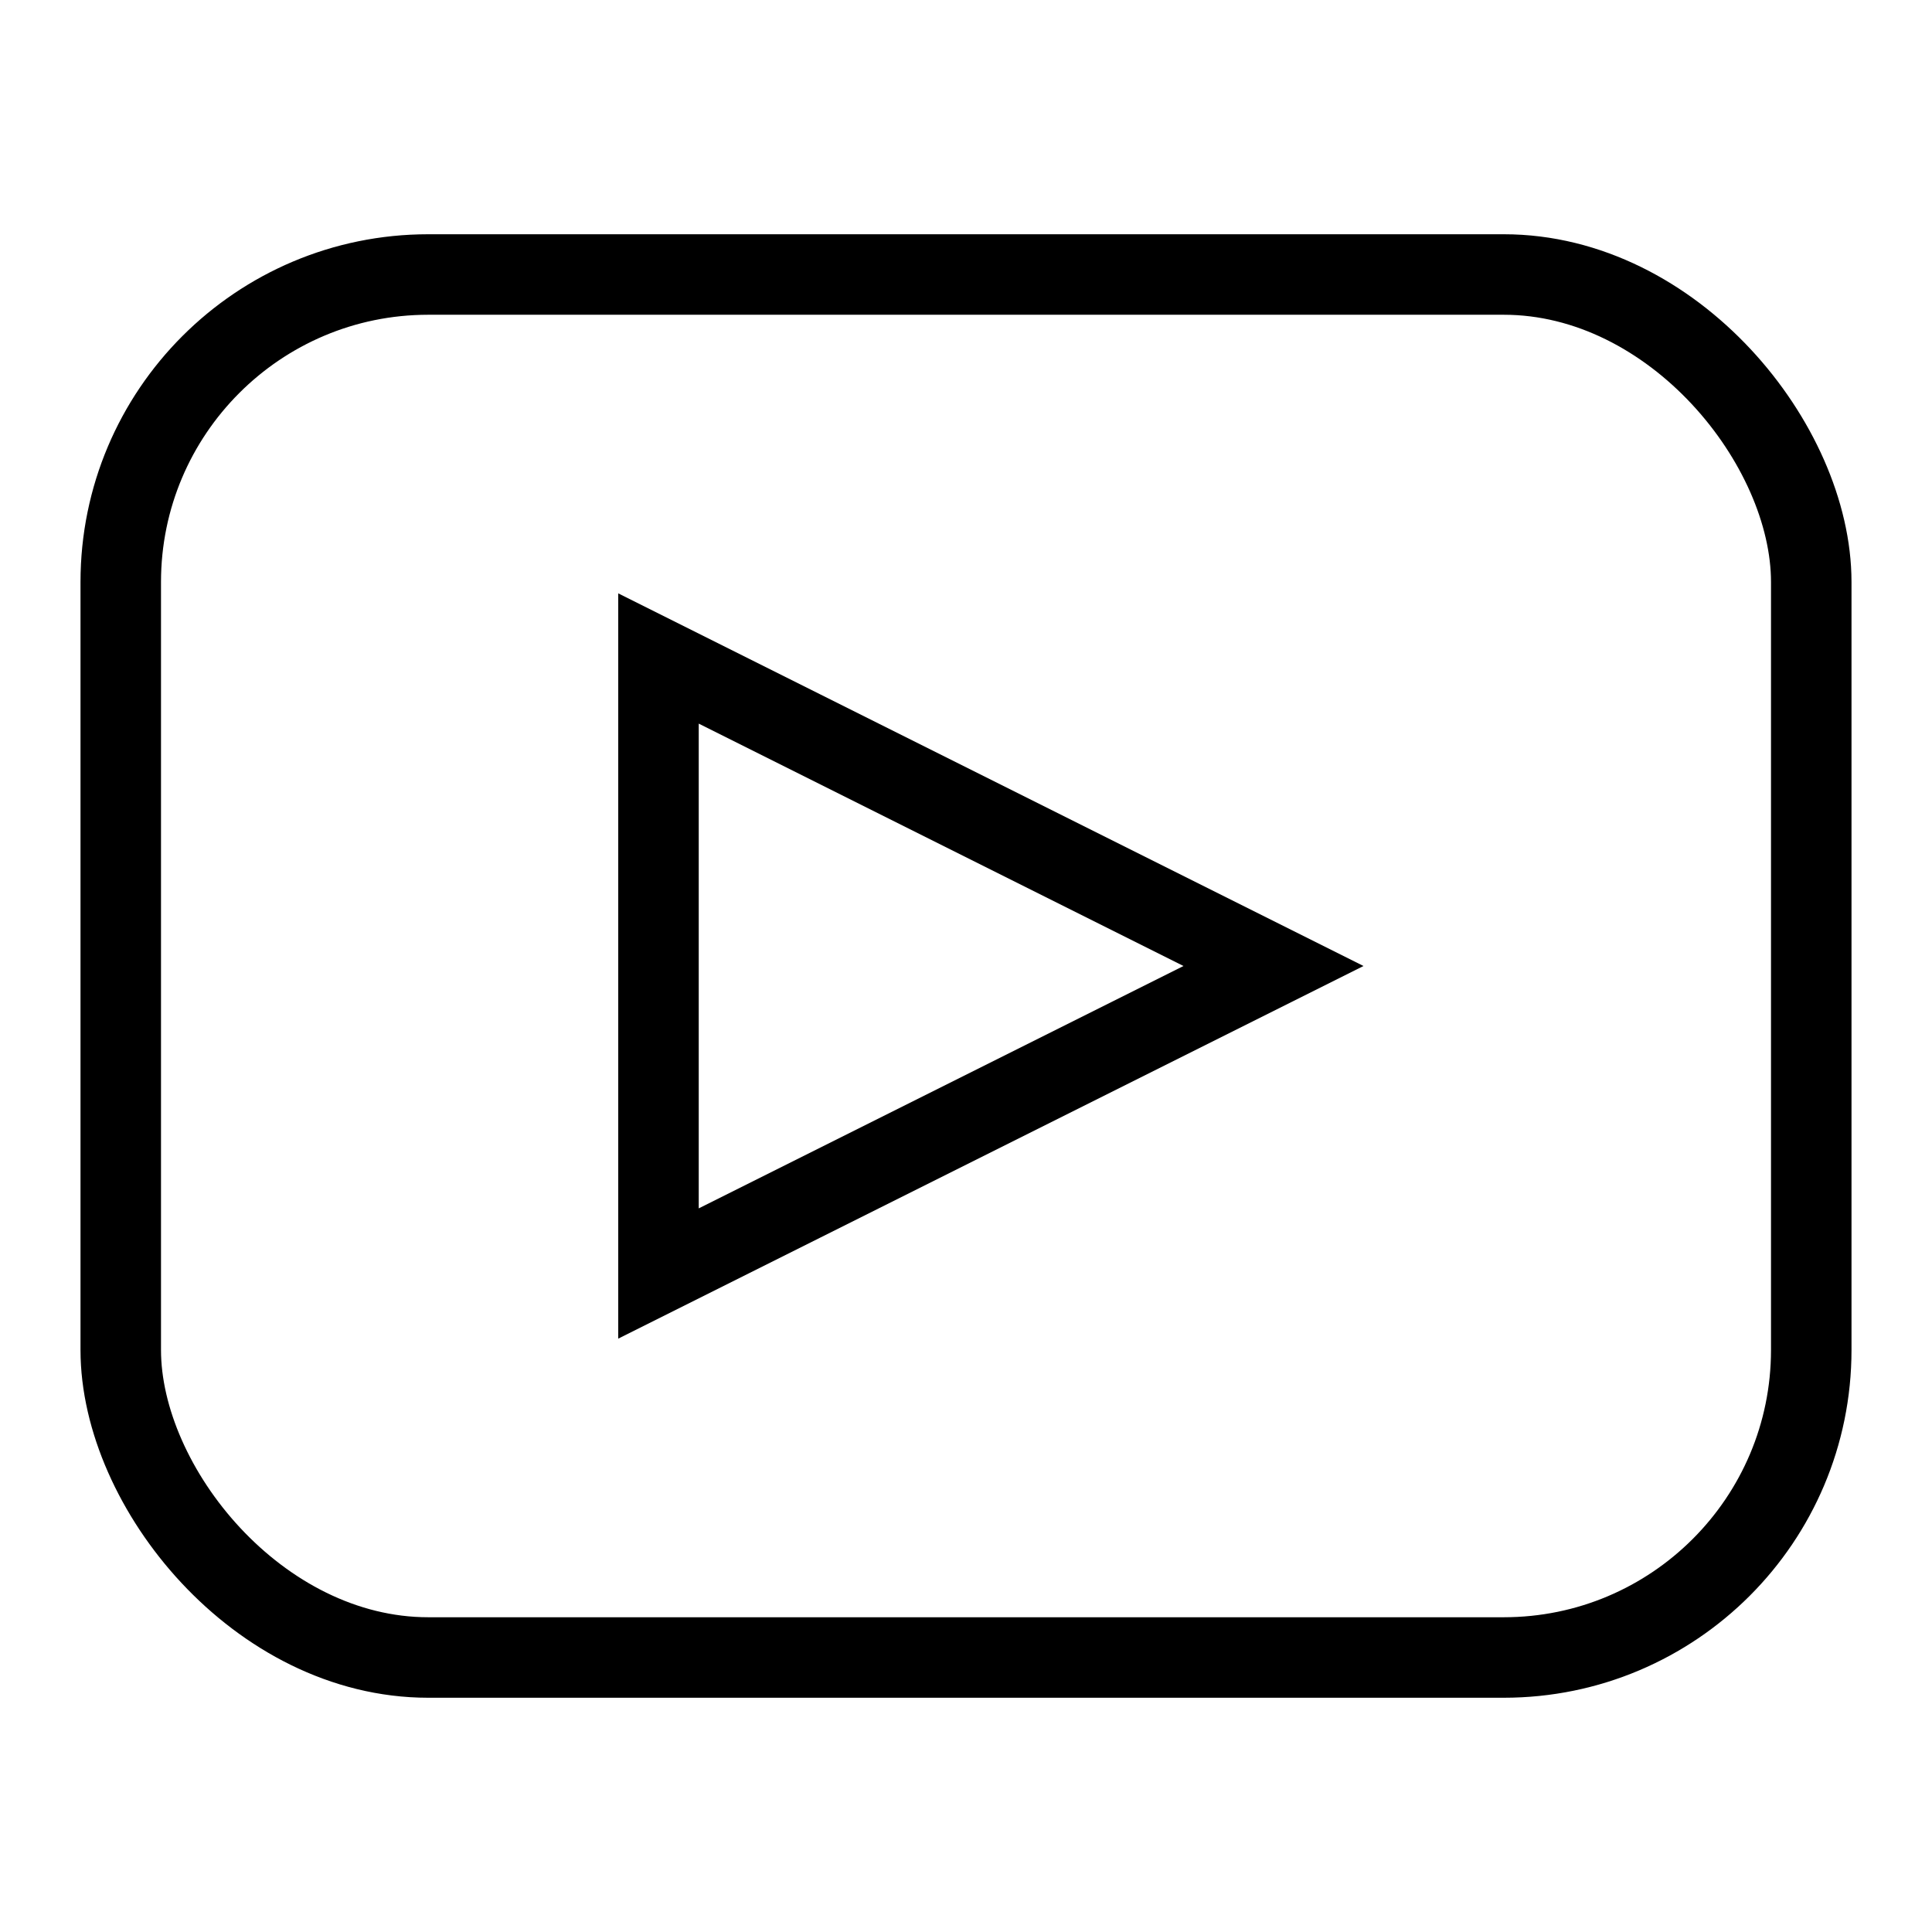
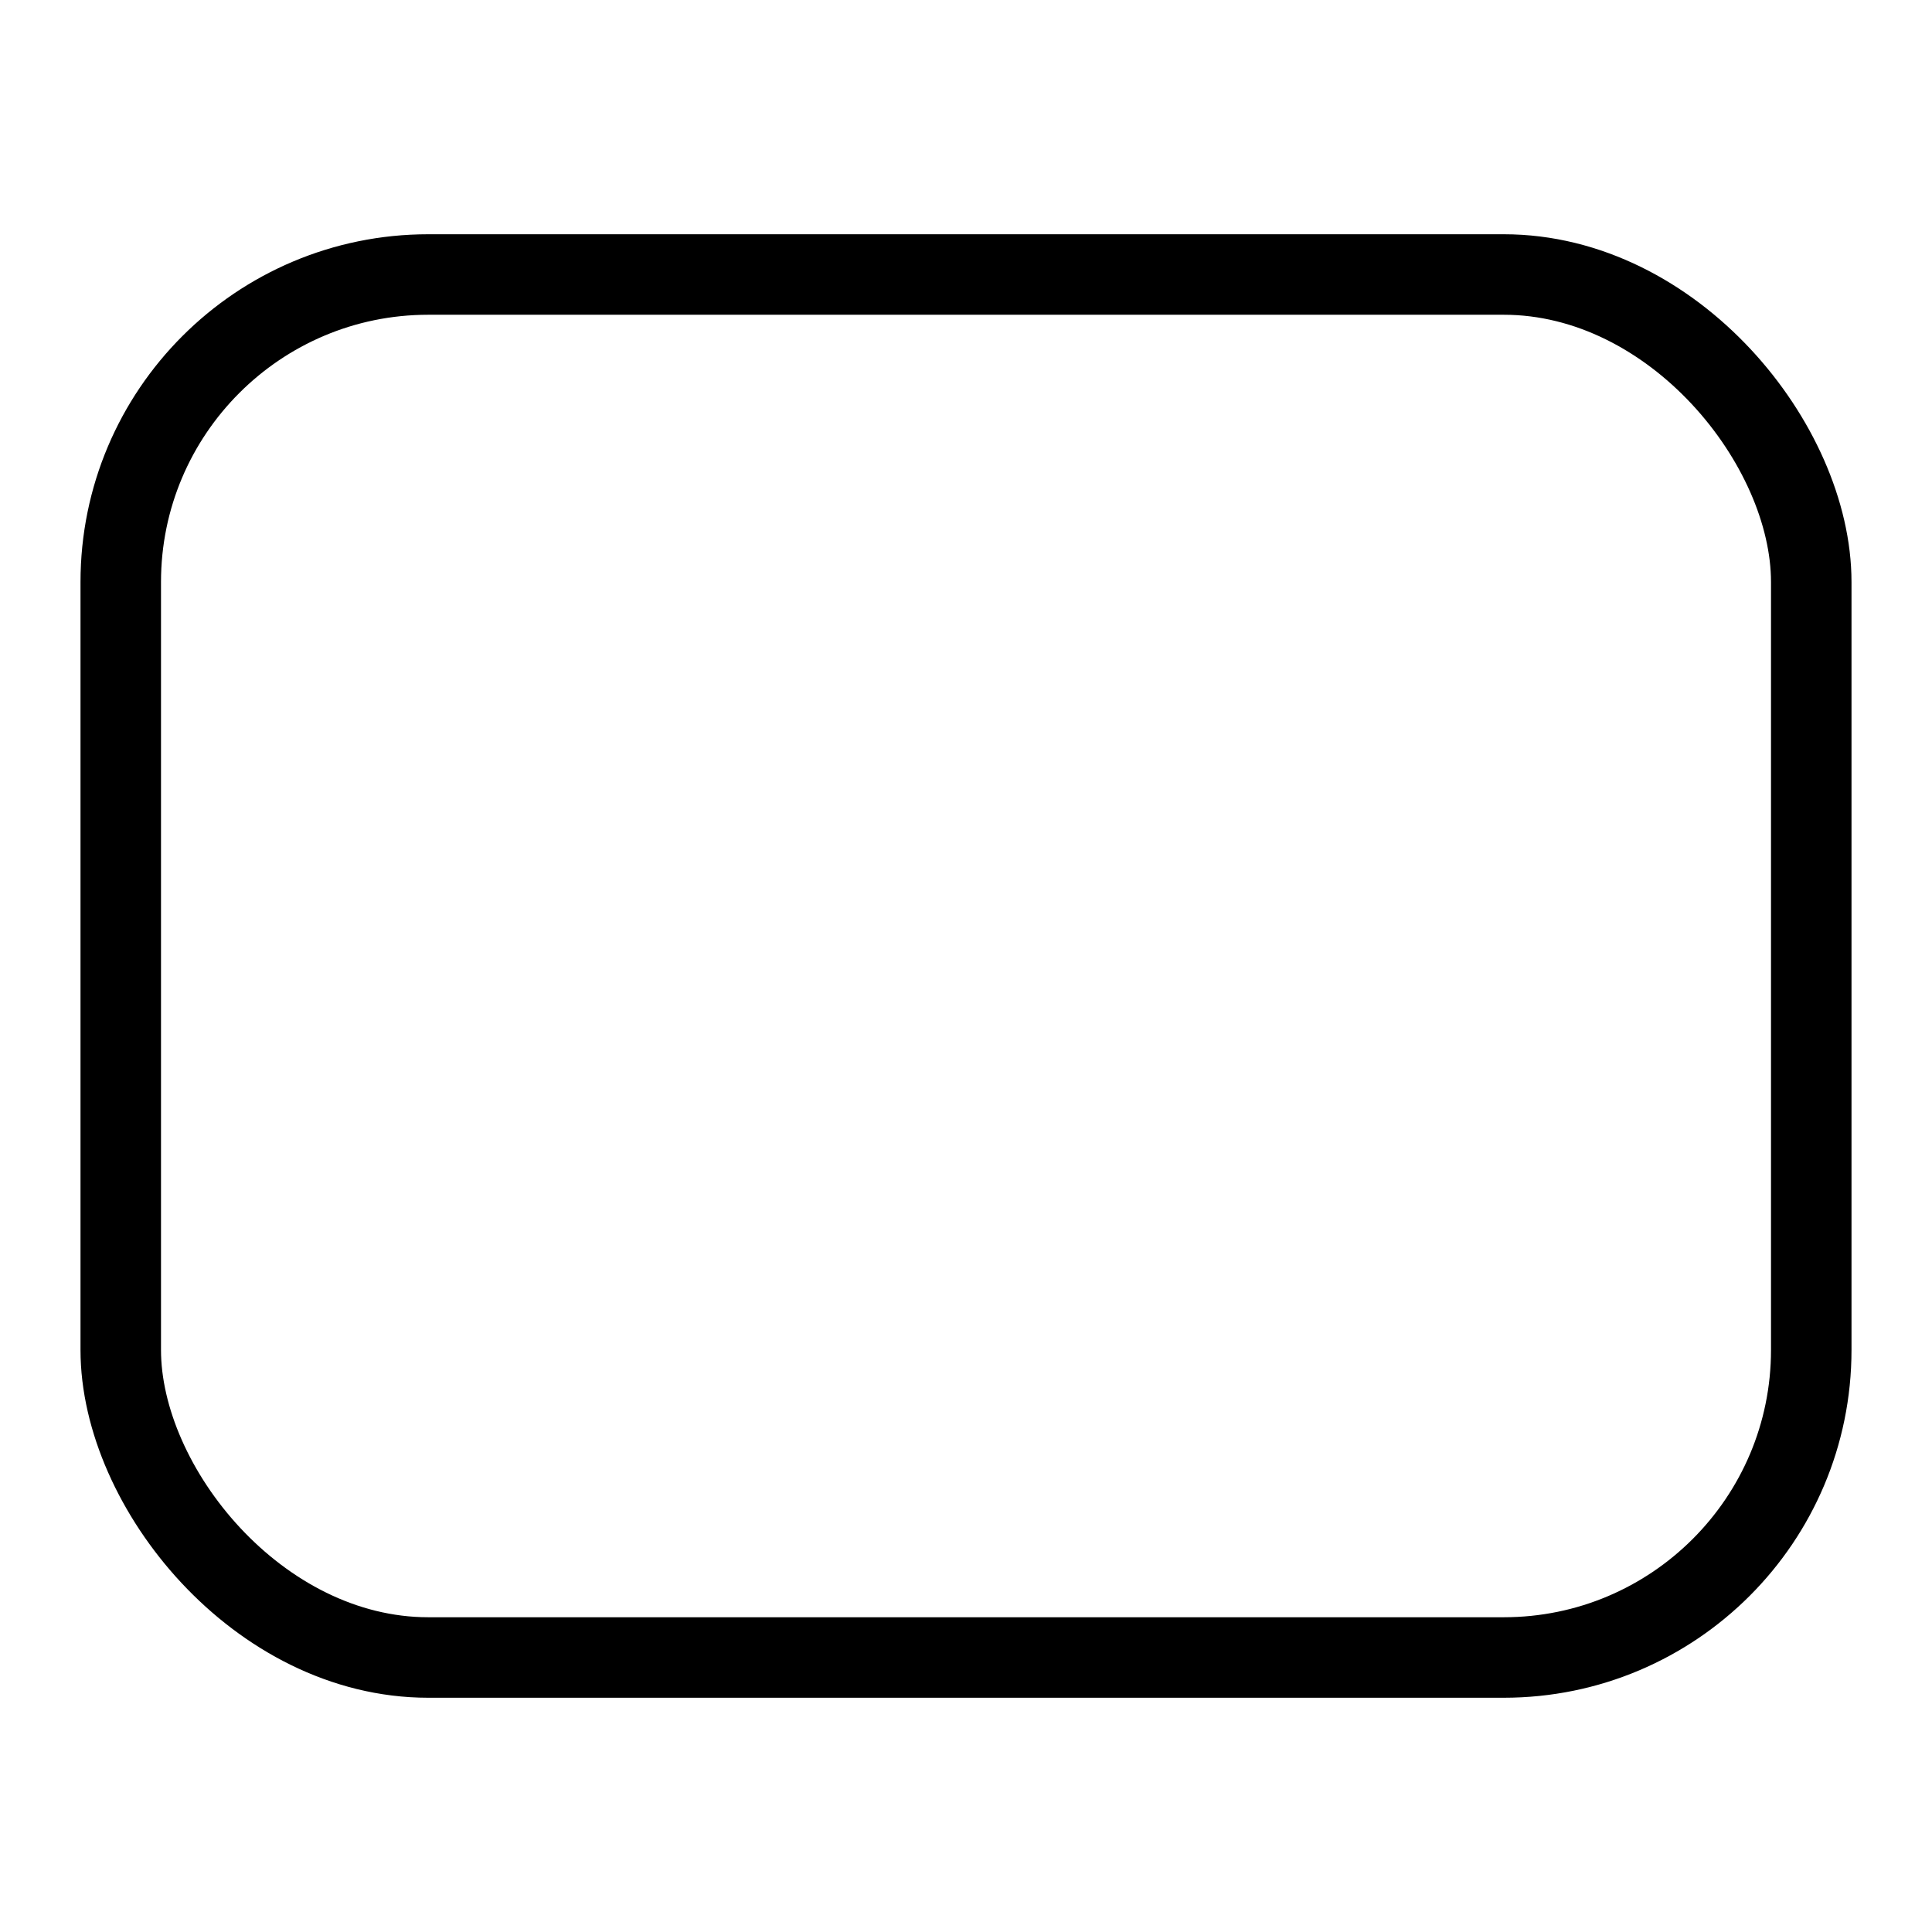
<svg xmlns="http://www.w3.org/2000/svg" id="Layer_1" data-name="Layer 1" viewBox="0 0 24 24" stroke-width="1" width="24" height="24" color="#000000">
  <defs>
    <style>.cls-637b8512f95e86b59c57a142-1{fill:none;stroke:currentColor;stroke-miterlimit:10;}</style>
  </defs>
  <rect class="cls-637b8512f95e86b59c57a142-1" x="1.5" y="3.41" width="21" height="17.18" rx="3.82" />
-   <polygon class="cls-637b8512f95e86b59c57a142-1" points="15.82 12 8.18 15.82 8.18 8.18 15.82 12" />
</svg>